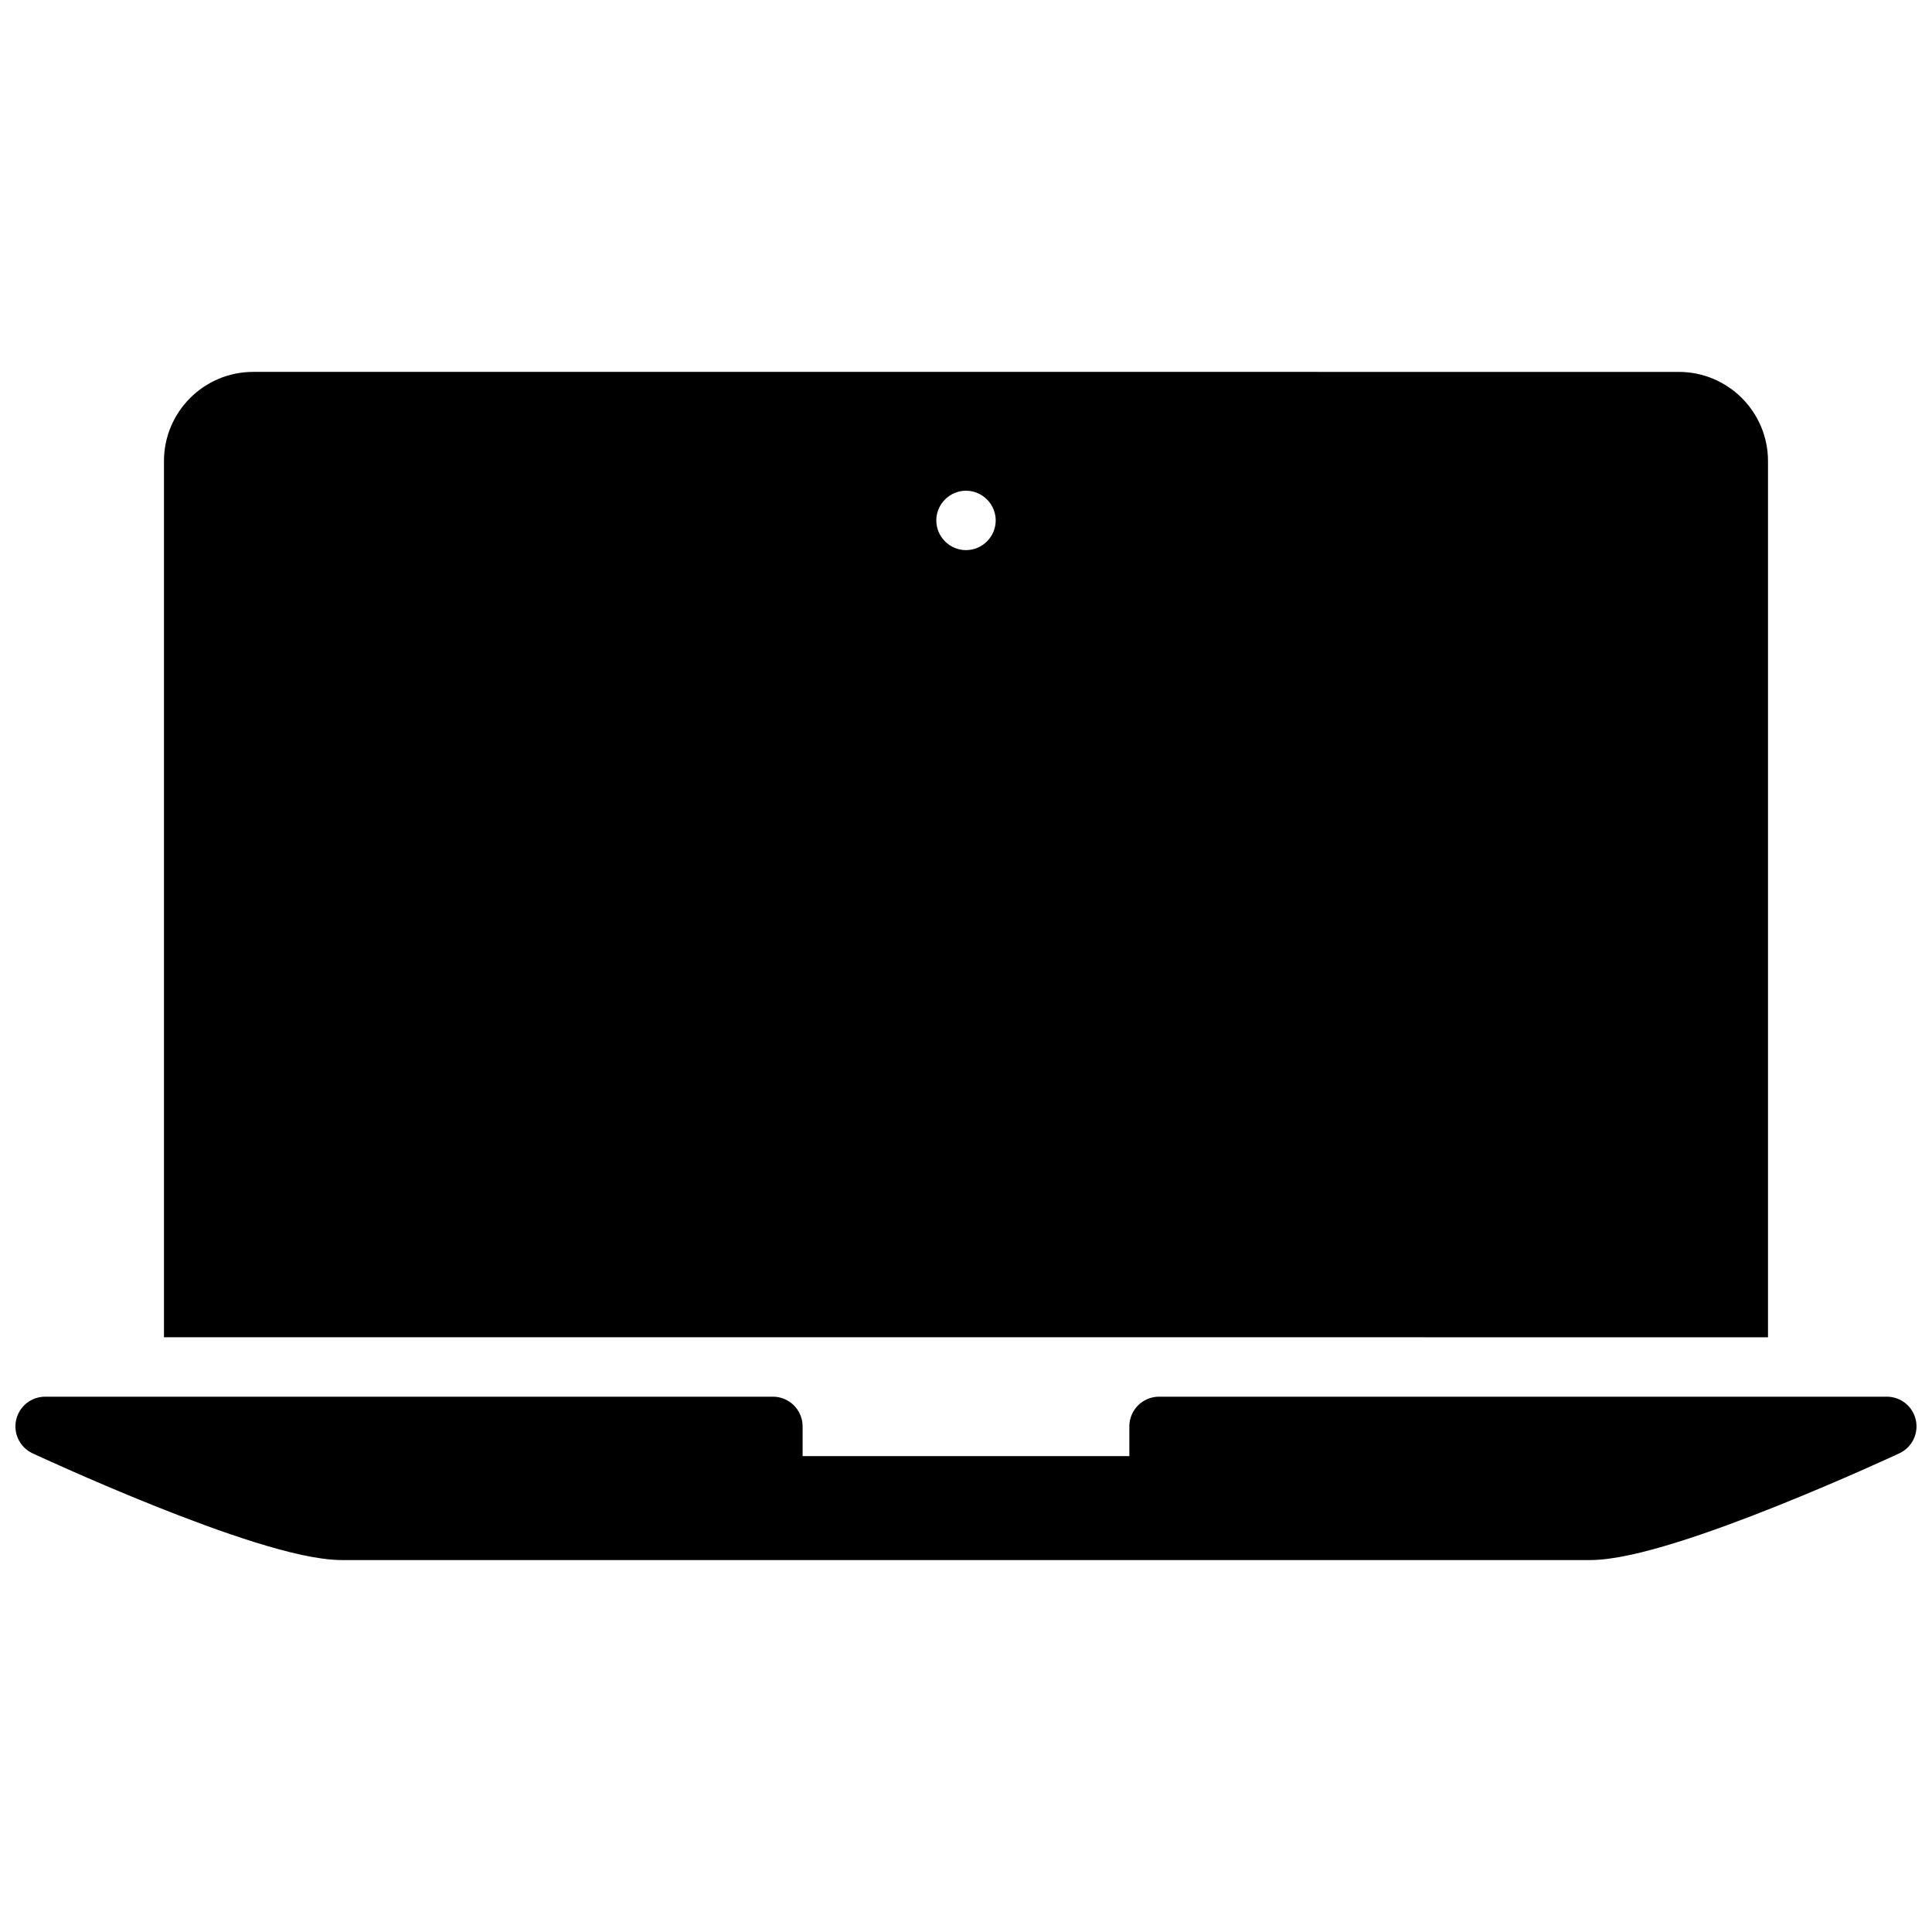
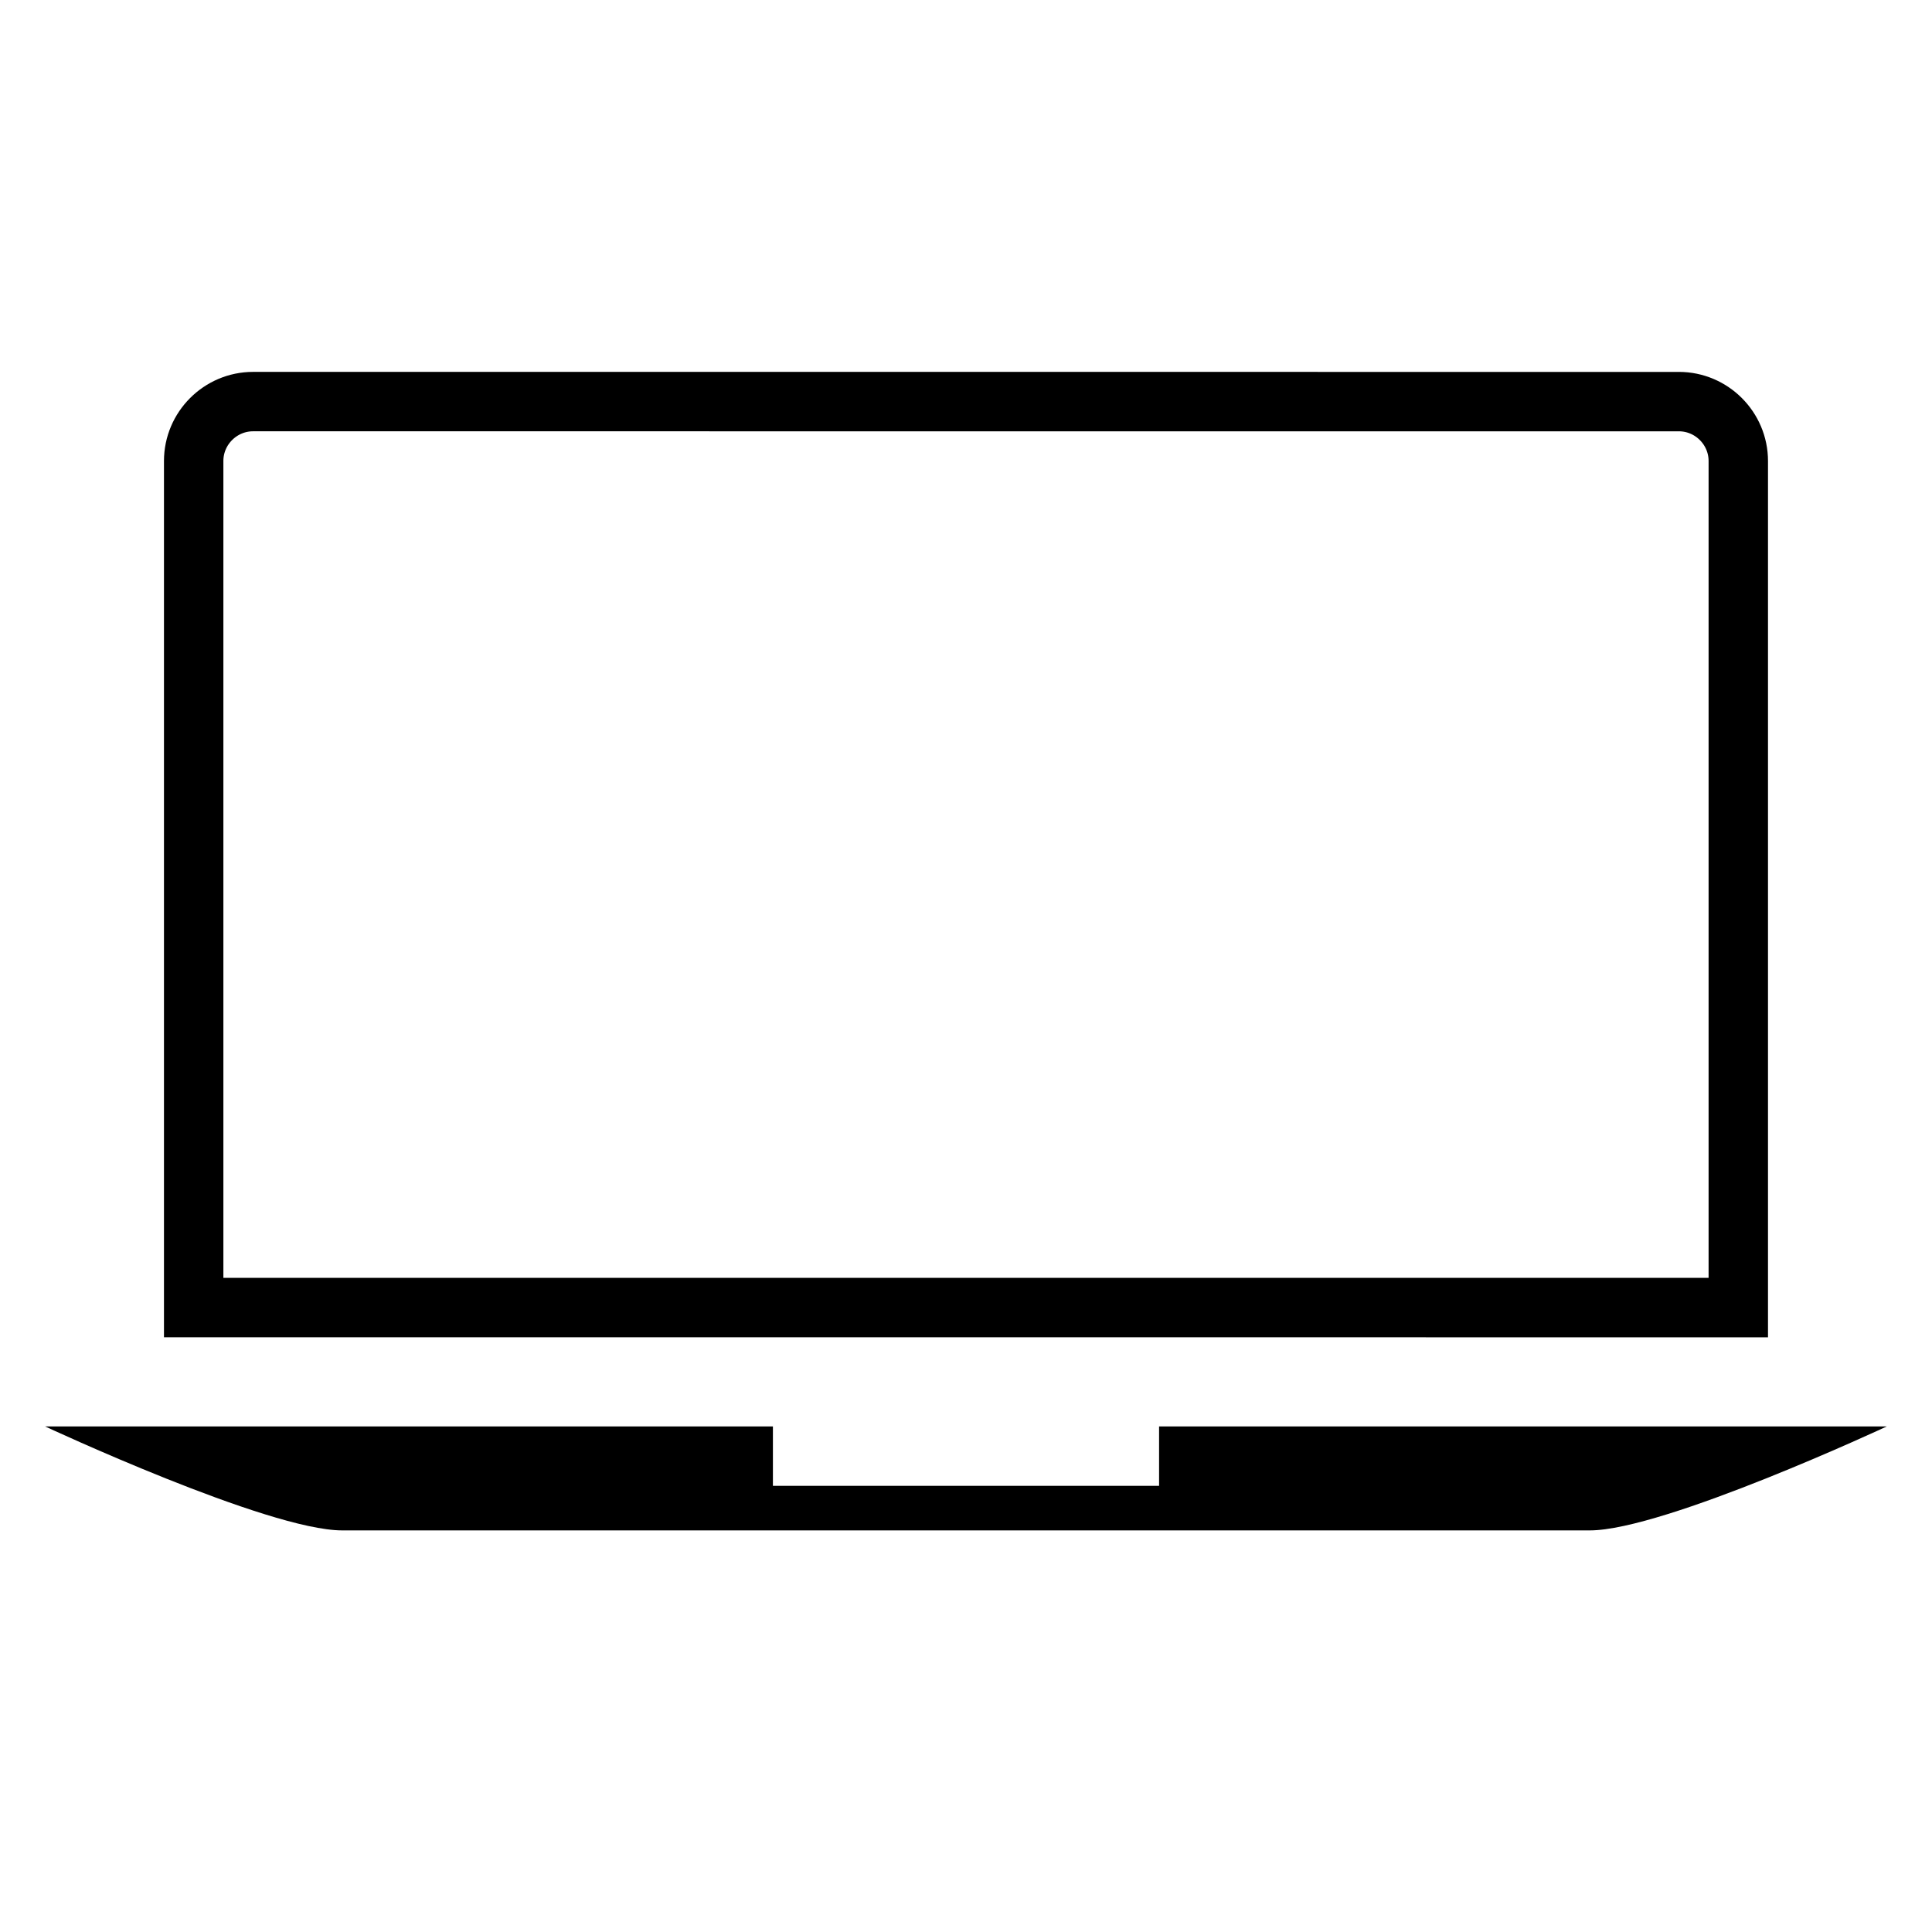
<svg xmlns="http://www.w3.org/2000/svg" width="800px" height="800px" version="1.1" viewBox="144 144 512 512">
  <defs>
    <clipPath id="b">
      <path d="m148.09 148.09h503.81v503.81h-503.81z" />
    </clipPath>
    <clipPath id="a">
-       <path d="m148.09 514h503.81v44h-503.81z" />
-     </clipPath>
+       </clipPath>
  </defs>
-   <path d="m588.93 250.43h-377.86c-8.66 0-15.742 7.086-15.742 15.742v224.35h409.34v-224.35c0-8.66-7.086-15.746-15.746-15.746zm-188.93 39.359c-4.328 0-7.871-3.543-7.871-7.871s3.543-7.871 7.871-7.871 7.871 3.543 7.871 7.871-3.543 7.871-7.871 7.871z" />
  <g clip-path="url(#b)">
    <path transform="matrix(3.936 0 0 3.936 148.09 148.09)" d="m116 87v-57c0-2.2-1.8-3.999-3.999-3.999l-96.001-9.93e-4c-2.2 0-3.999 1.8-3.999 3.999v57z" fill="none" stroke="#000000" stroke-miterlimit="10" stroke-width="4" />
  </g>
  <path d="m451.17 522.02v15.742h-102.34v-15.742h-192.87s59.039 27.551 78.719 27.551h330.62c19.68 0 78.719-27.551 78.719-27.551z" />
  <g clip-path="url(#a)">
-     <path transform="matrix(3.936 0 0 3.936 148.09 148.09)" d="m77 95v3.999h-26v-3.999h-49.001s15 7 20 7h84c5 0 20-7 20-7z" fill="none" stroke="#000000" stroke-linejoin="round" stroke-miterlimit="10" stroke-width="4" />
+     <path transform="matrix(3.936 0 0 3.936 148.09 148.09)" d="m77 95h-26v-3.999h-49.001s15 7 20 7h84c5 0 20-7 20-7z" fill="none" stroke="#000000" stroke-linejoin="round" stroke-miterlimit="10" stroke-width="4" />
  </g>
</svg>